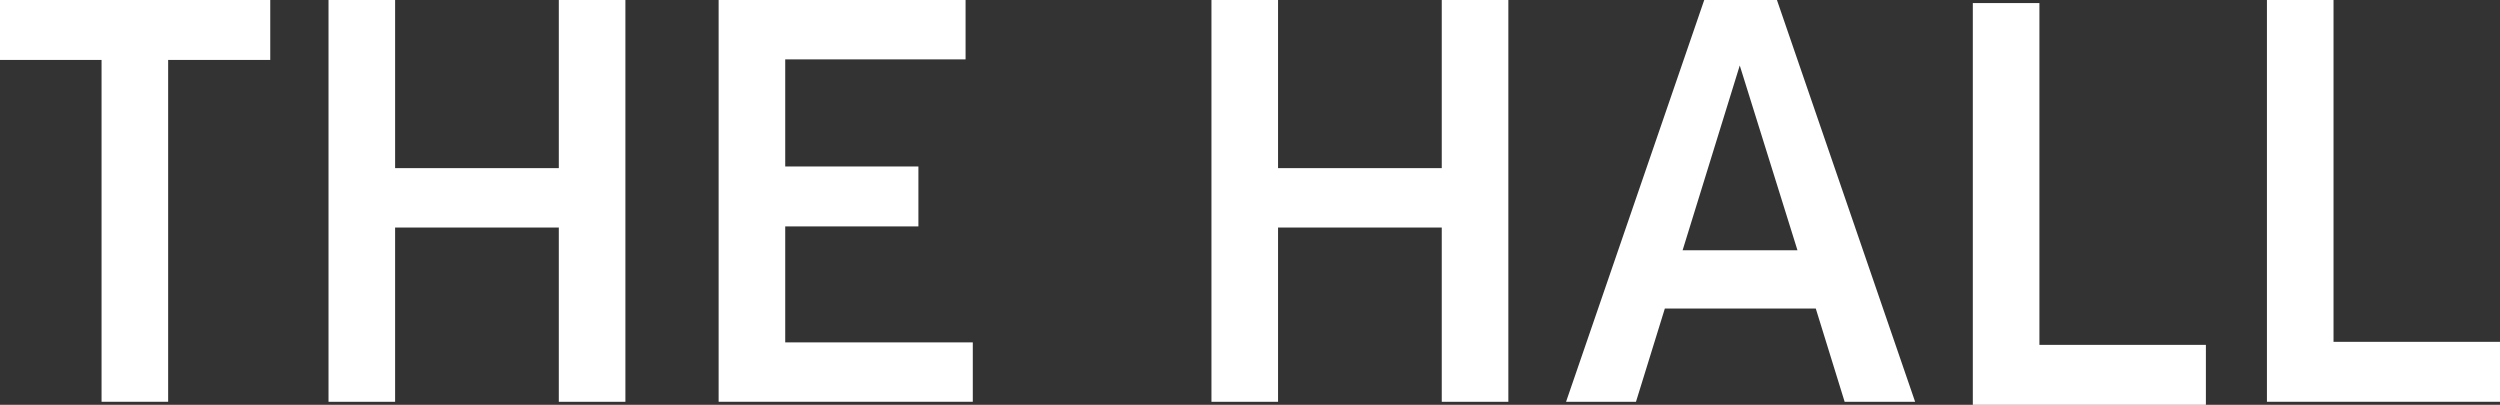
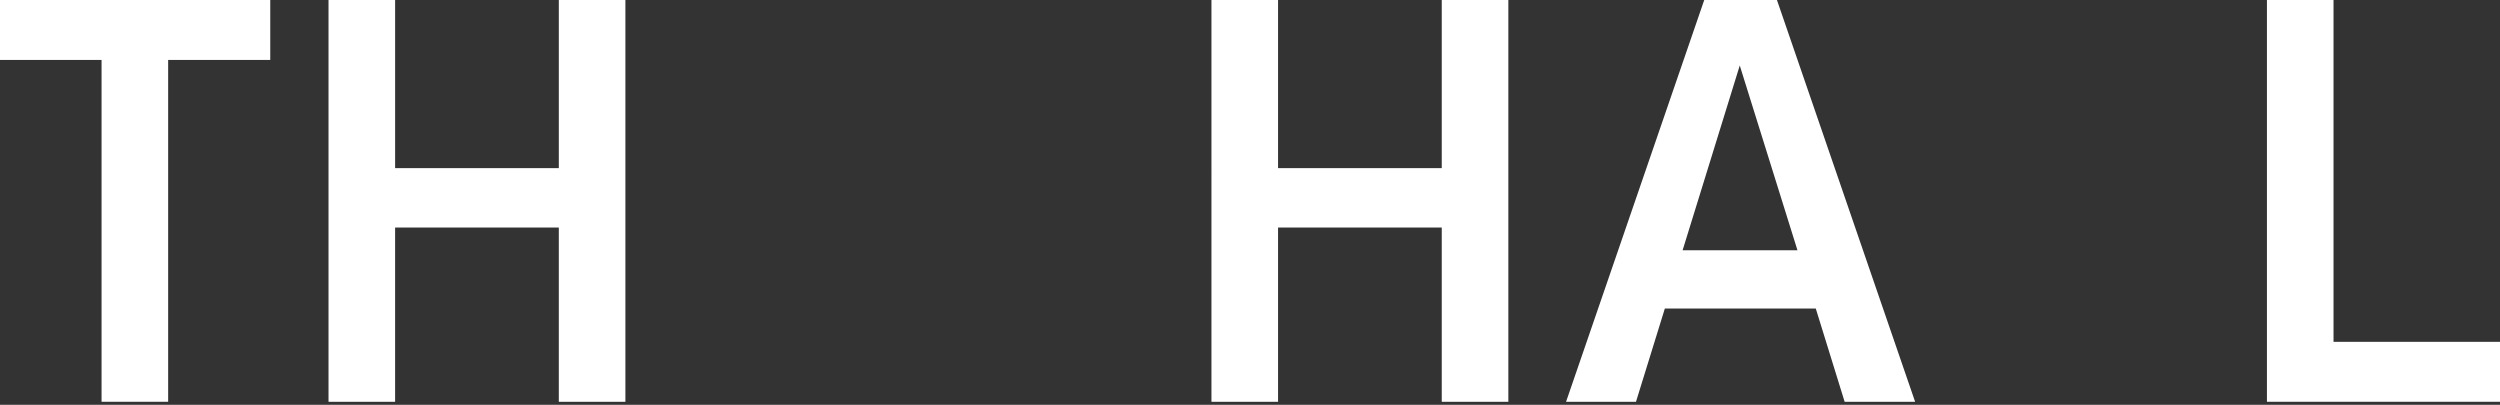
<svg xmlns="http://www.w3.org/2000/svg" id="Ebene_1" version="1.1" viewBox="0 0 280.099 45.355">
  <rect x="0" y="0" width="280.099" height="45.355" fill="#333333" stroke="none" />
  <g display="none" id="H_H_H_H">
    <path d="M156.807-45.354V0h-7.517v-19.67h-18.481V0h-7.517v-45.354h7.517v18.981h18.481v-18.981h7.517Z" fill="#ccc" />
    <path d="M0,39.435h-45.354v-7.517h19.67V13.437h-19.67v-7.517H0v7.517h-18.981v18.481H0v7.517Z" fill="#ccc" />
    <path d="M325.456,39.435h-45.354v-7.517h19.67V13.437h-19.67v-7.517h45.354v7.517h-18.981v18.481h18.981v7.517Z" fill="#ccc" />
    <path d="M156.807,45.355v45.354h-7.517v-19.67h-18.481v19.67h-7.517v-45.354h7.517v18.981h18.481v-18.981h7.517Z" fill="#ccc" />
  </g>
  <g id="THE_HALL_-_metrisch_Kopie">
    <g id="THE_HALL_-_Pfad_SH_Original">
      <path d="M280.099,38.299v6.715h-26.113V0h7.461v38.299h18.652Z" fill="#fff" />
-       <path d="M247.147,38.64v6.715h-26.113V.341h7.461v38.299h18.652Z" fill="#fff" />
      <path d="M203.439,34.569h-16.911l-3.233,10.445h-7.834L190.942,0h8.145l15.481,45.014h-7.896l-3.233-10.445ZM201.388,28.041l-6.466-20.704-6.404,20.704h12.87Z" fill="#fff" />
      <path d="M168.995,0v45.014h-7.461v-19.523h-18.342v19.523h-7.461V0h7.461v18.839h18.342V0h7.461Z" fill="#fff" />
-       <path d="M108.991,38.361v6.653h-28.476V0h27.667v6.653h-20.206v11.999h14.922v6.715h-14.922v12.994h21.015Z" fill="#fff" />
      <path d="M70.07,0v45.014h-7.461v-19.523h-18.341v19.523h-7.461V0h7.461v18.839h18.341V0h7.461Z" fill="#fff" />
      <path d="M30.279,6.715h-11.44v38.299h-7.461V6.715H0V0h30.279v6.715Z" fill="#fff" />
    </g>
  </g>
</svg>